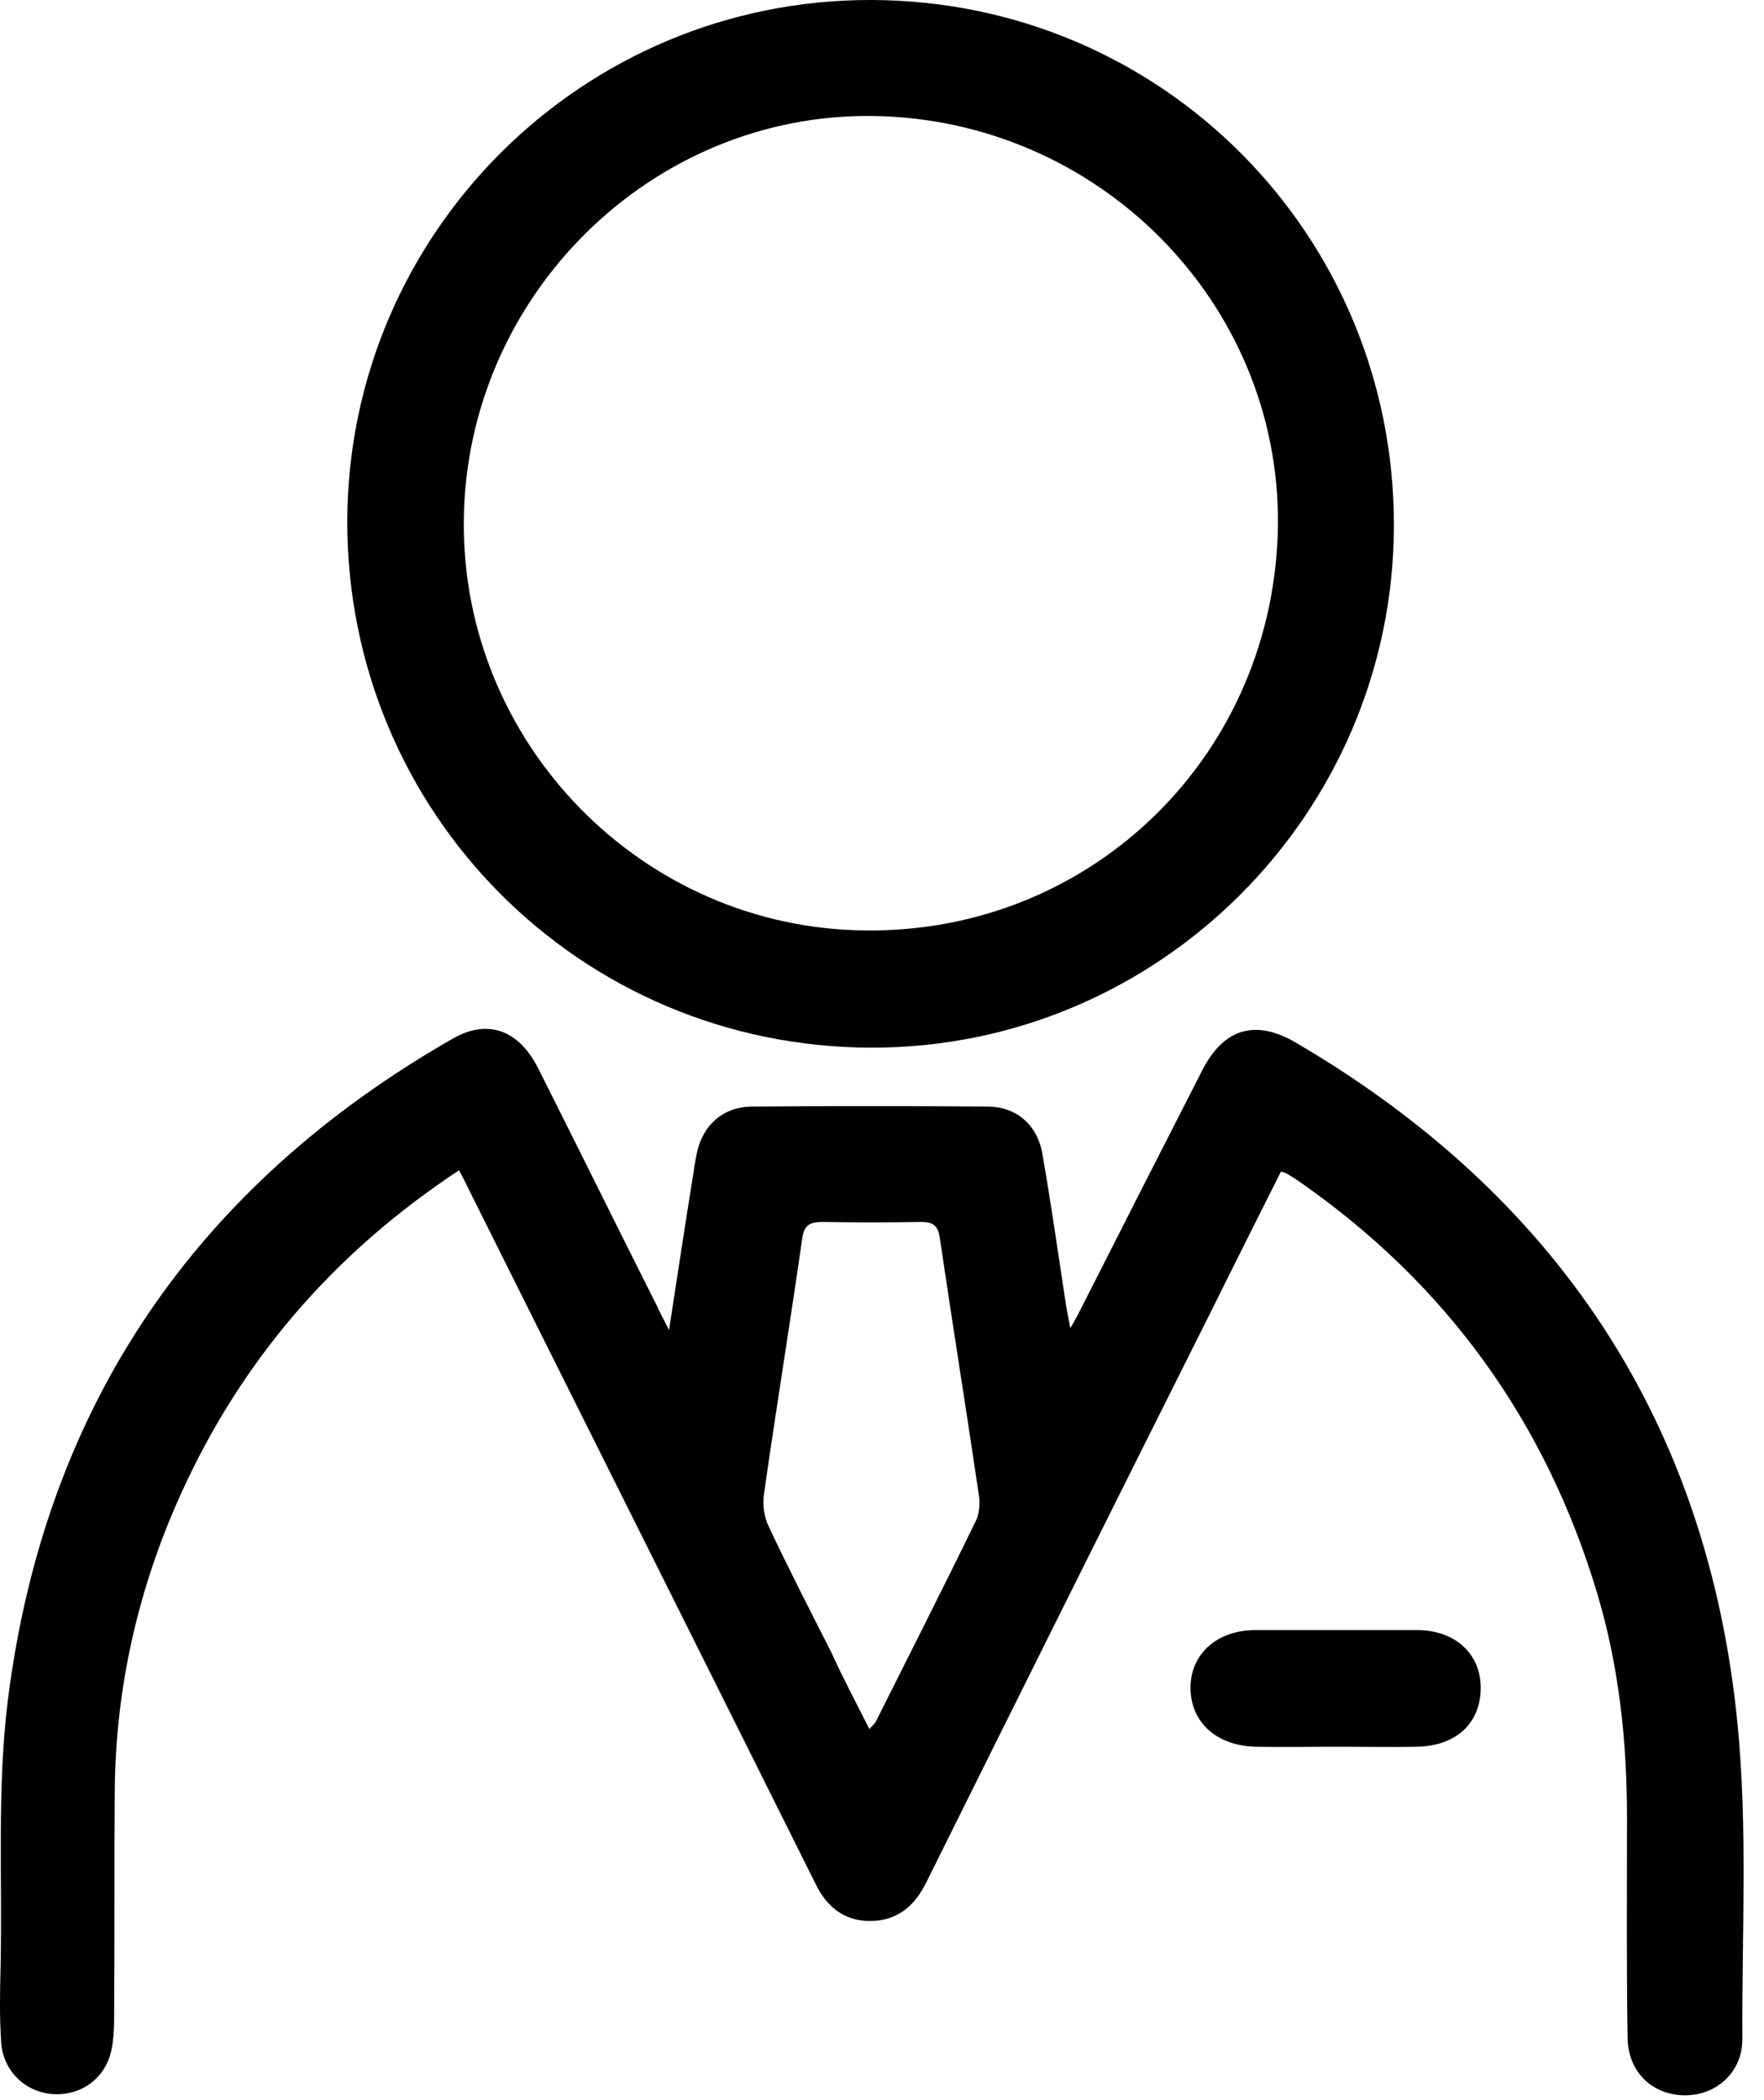
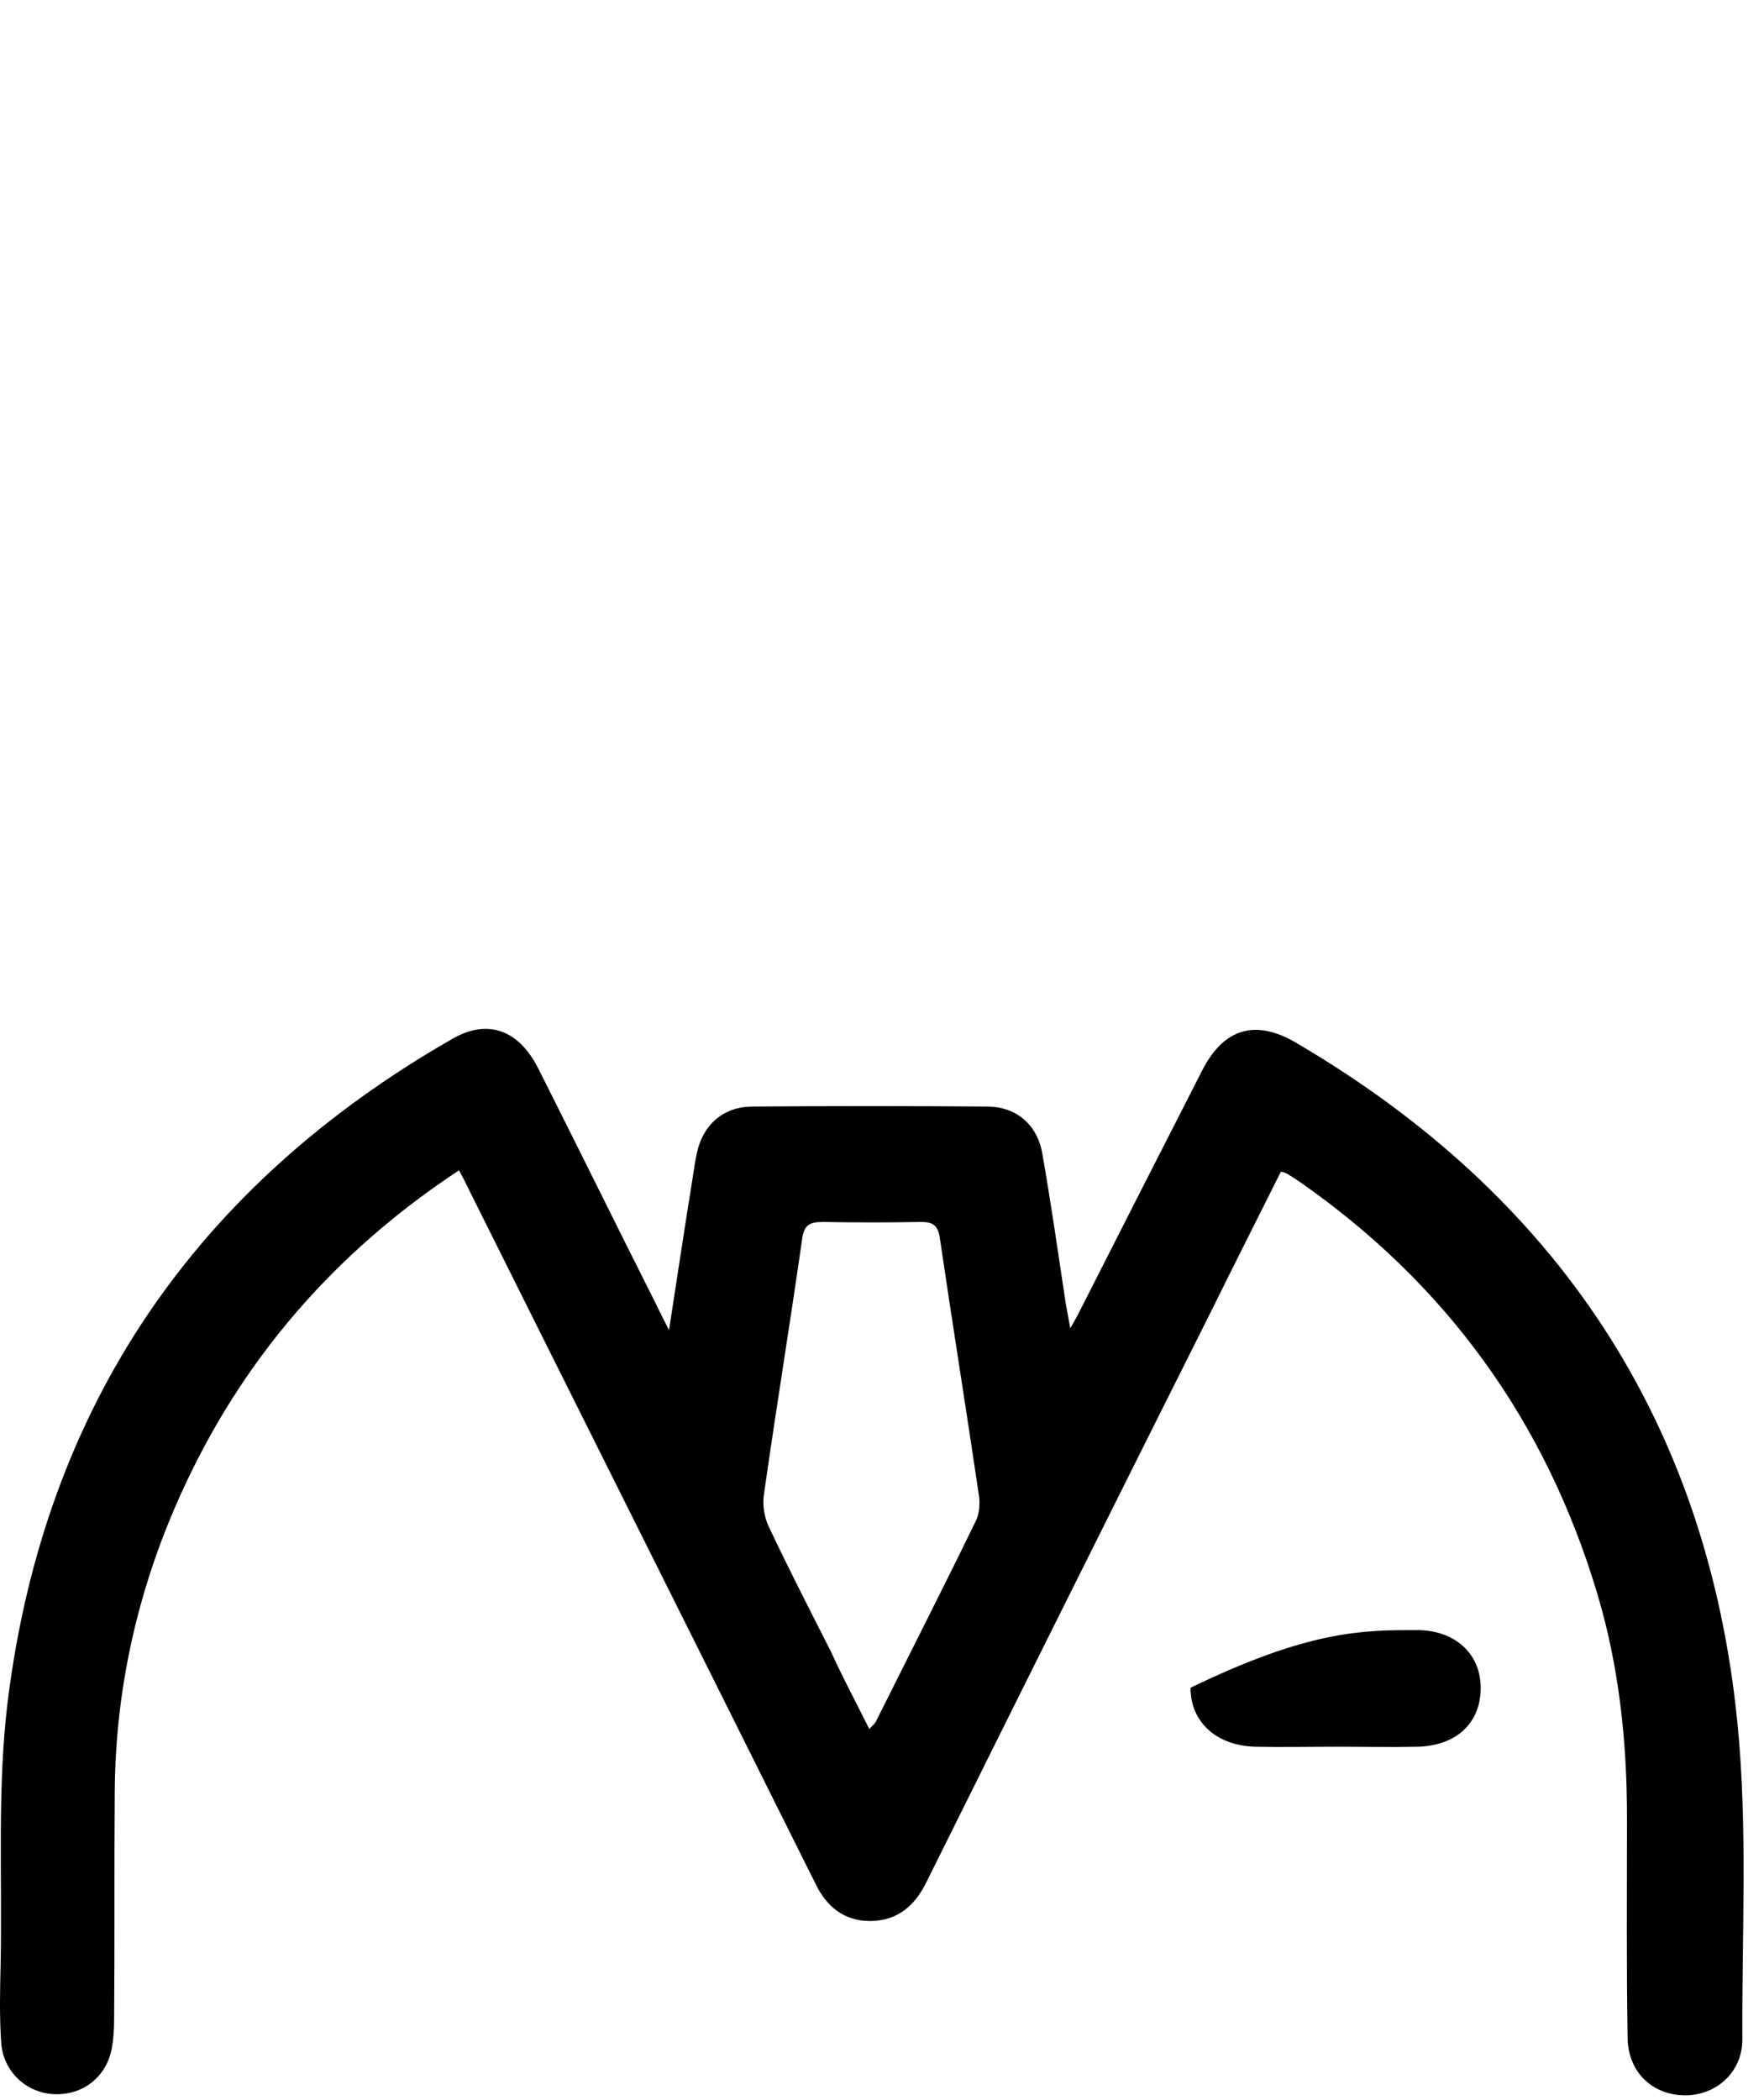
<svg xmlns="http://www.w3.org/2000/svg" width="79" height="94" viewBox="0 0 79 94" fill="none">
  <path d="M20.554 52.392C14.954 56.09 10.794 60.902 8.075 66.938C6.172 71.152 5.166 75.611 5.139 80.233C5.111 83.632 5.139 87.03 5.111 90.401C5.111 90.836 5.084 91.299 5.003 91.707C4.758 93.011 3.67 93.827 2.365 93.746C1.142 93.664 0.136 92.712 0.054 91.435C-0.027 90.293 -3.09931e-07 89.124 0.027 87.982C0.109 84.012 -0.136 80.016 0.353 76.1C2.012 62.941 8.782 53.072 20.282 46.492C21.86 45.595 23.246 46.111 24.116 47.852C25.883 51.359 27.623 54.893 29.391 58.401C29.527 58.7 29.69 58.999 29.962 59.543C30.342 57.096 30.669 54.893 31.022 52.718C31.076 52.338 31.131 51.984 31.212 51.604C31.484 50.353 32.381 49.565 33.632 49.537C37.166 49.51 40.701 49.51 44.208 49.537C45.513 49.537 46.465 50.353 46.682 51.658C47.063 53.806 47.362 55.954 47.688 58.074C47.743 58.482 47.824 58.863 47.933 59.461C48.205 58.999 48.368 58.673 48.531 58.346C50.298 54.866 52.066 51.386 53.833 47.933C54.785 46.057 56.198 45.595 58.047 46.682C69.738 53.534 76.481 63.675 77.813 77.161C78.275 81.837 78.004 86.595 78.031 91.299C78.031 92.74 76.889 93.8 75.475 93.8C74.034 93.8 72.919 92.794 72.892 91.244C72.838 87.954 72.865 84.665 72.865 81.375C72.865 77.976 72.511 74.605 71.533 71.342C69.222 63.621 64.763 57.449 58.129 52.854C57.966 52.745 57.803 52.637 57.612 52.528C57.558 52.501 57.476 52.474 57.367 52.446C56.334 54.513 55.274 56.606 54.241 58.7C49.972 67.21 45.731 75.72 41.489 84.257C40.973 85.317 40.184 85.997 38.961 85.997C37.792 85.997 37.003 85.344 36.514 84.311C36.378 84.039 36.242 83.767 36.106 83.496C31.104 73.463 26.074 63.431 21.071 53.398C20.908 53.072 20.772 52.773 20.554 52.392ZM38.934 77.405C39.07 77.242 39.151 77.188 39.206 77.106C40.701 74.116 42.224 71.125 43.692 68.107C43.855 67.808 43.882 67.373 43.855 67.047C43.284 63.159 42.659 59.298 42.088 55.41C42.006 54.839 41.761 54.703 41.245 54.703C39.777 54.73 38.336 54.73 36.867 54.703C36.242 54.703 35.997 54.839 35.916 55.519C35.372 59.325 34.747 63.132 34.203 66.965C34.149 67.4 34.23 67.917 34.42 68.324C35.318 70.228 36.269 72.076 37.221 73.952C37.737 75.094 38.336 76.209 38.934 77.405Z" fill="black" />
-   <path d="M39.015 5.2982e-05C52.039 0.027 62.452 10.522 62.425 23.545C62.397 36.432 51.876 46.927 39.015 46.9C25.965 46.873 15.525 36.351 15.552 23.3C15.606 10.413 26.101 -0.027 39.015 5.2982e-05ZM57.232 23.464C57.313 13.54 49.184 5.329 39.097 5.193C29.173 5.057 20.881 13.241 20.772 23.273C20.663 33.279 28.765 41.571 38.771 41.653C48.966 41.761 57.123 33.714 57.232 23.464Z" fill="black" />
-   <path d="M59.869 78.194C58.645 78.194 57.422 78.221 56.198 78.194C54.458 78.139 53.316 77.079 53.316 75.556C53.316 74.034 54.513 72.974 56.226 72.974C58.645 72.974 61.038 72.974 63.458 72.974C65.143 72.974 66.285 74.007 66.312 75.502C66.34 77.079 65.279 78.139 63.512 78.194C62.289 78.221 61.065 78.194 59.869 78.194Z" fill="black" />
+   <path d="M59.869 78.194C58.645 78.194 57.422 78.221 56.198 78.194C54.458 78.139 53.316 77.079 53.316 75.556C58.645 72.974 61.038 72.974 63.458 72.974C65.143 72.974 66.285 74.007 66.312 75.502C66.34 77.079 65.279 78.139 63.512 78.194C62.289 78.221 61.065 78.194 59.869 78.194Z" fill="black" />
</svg>